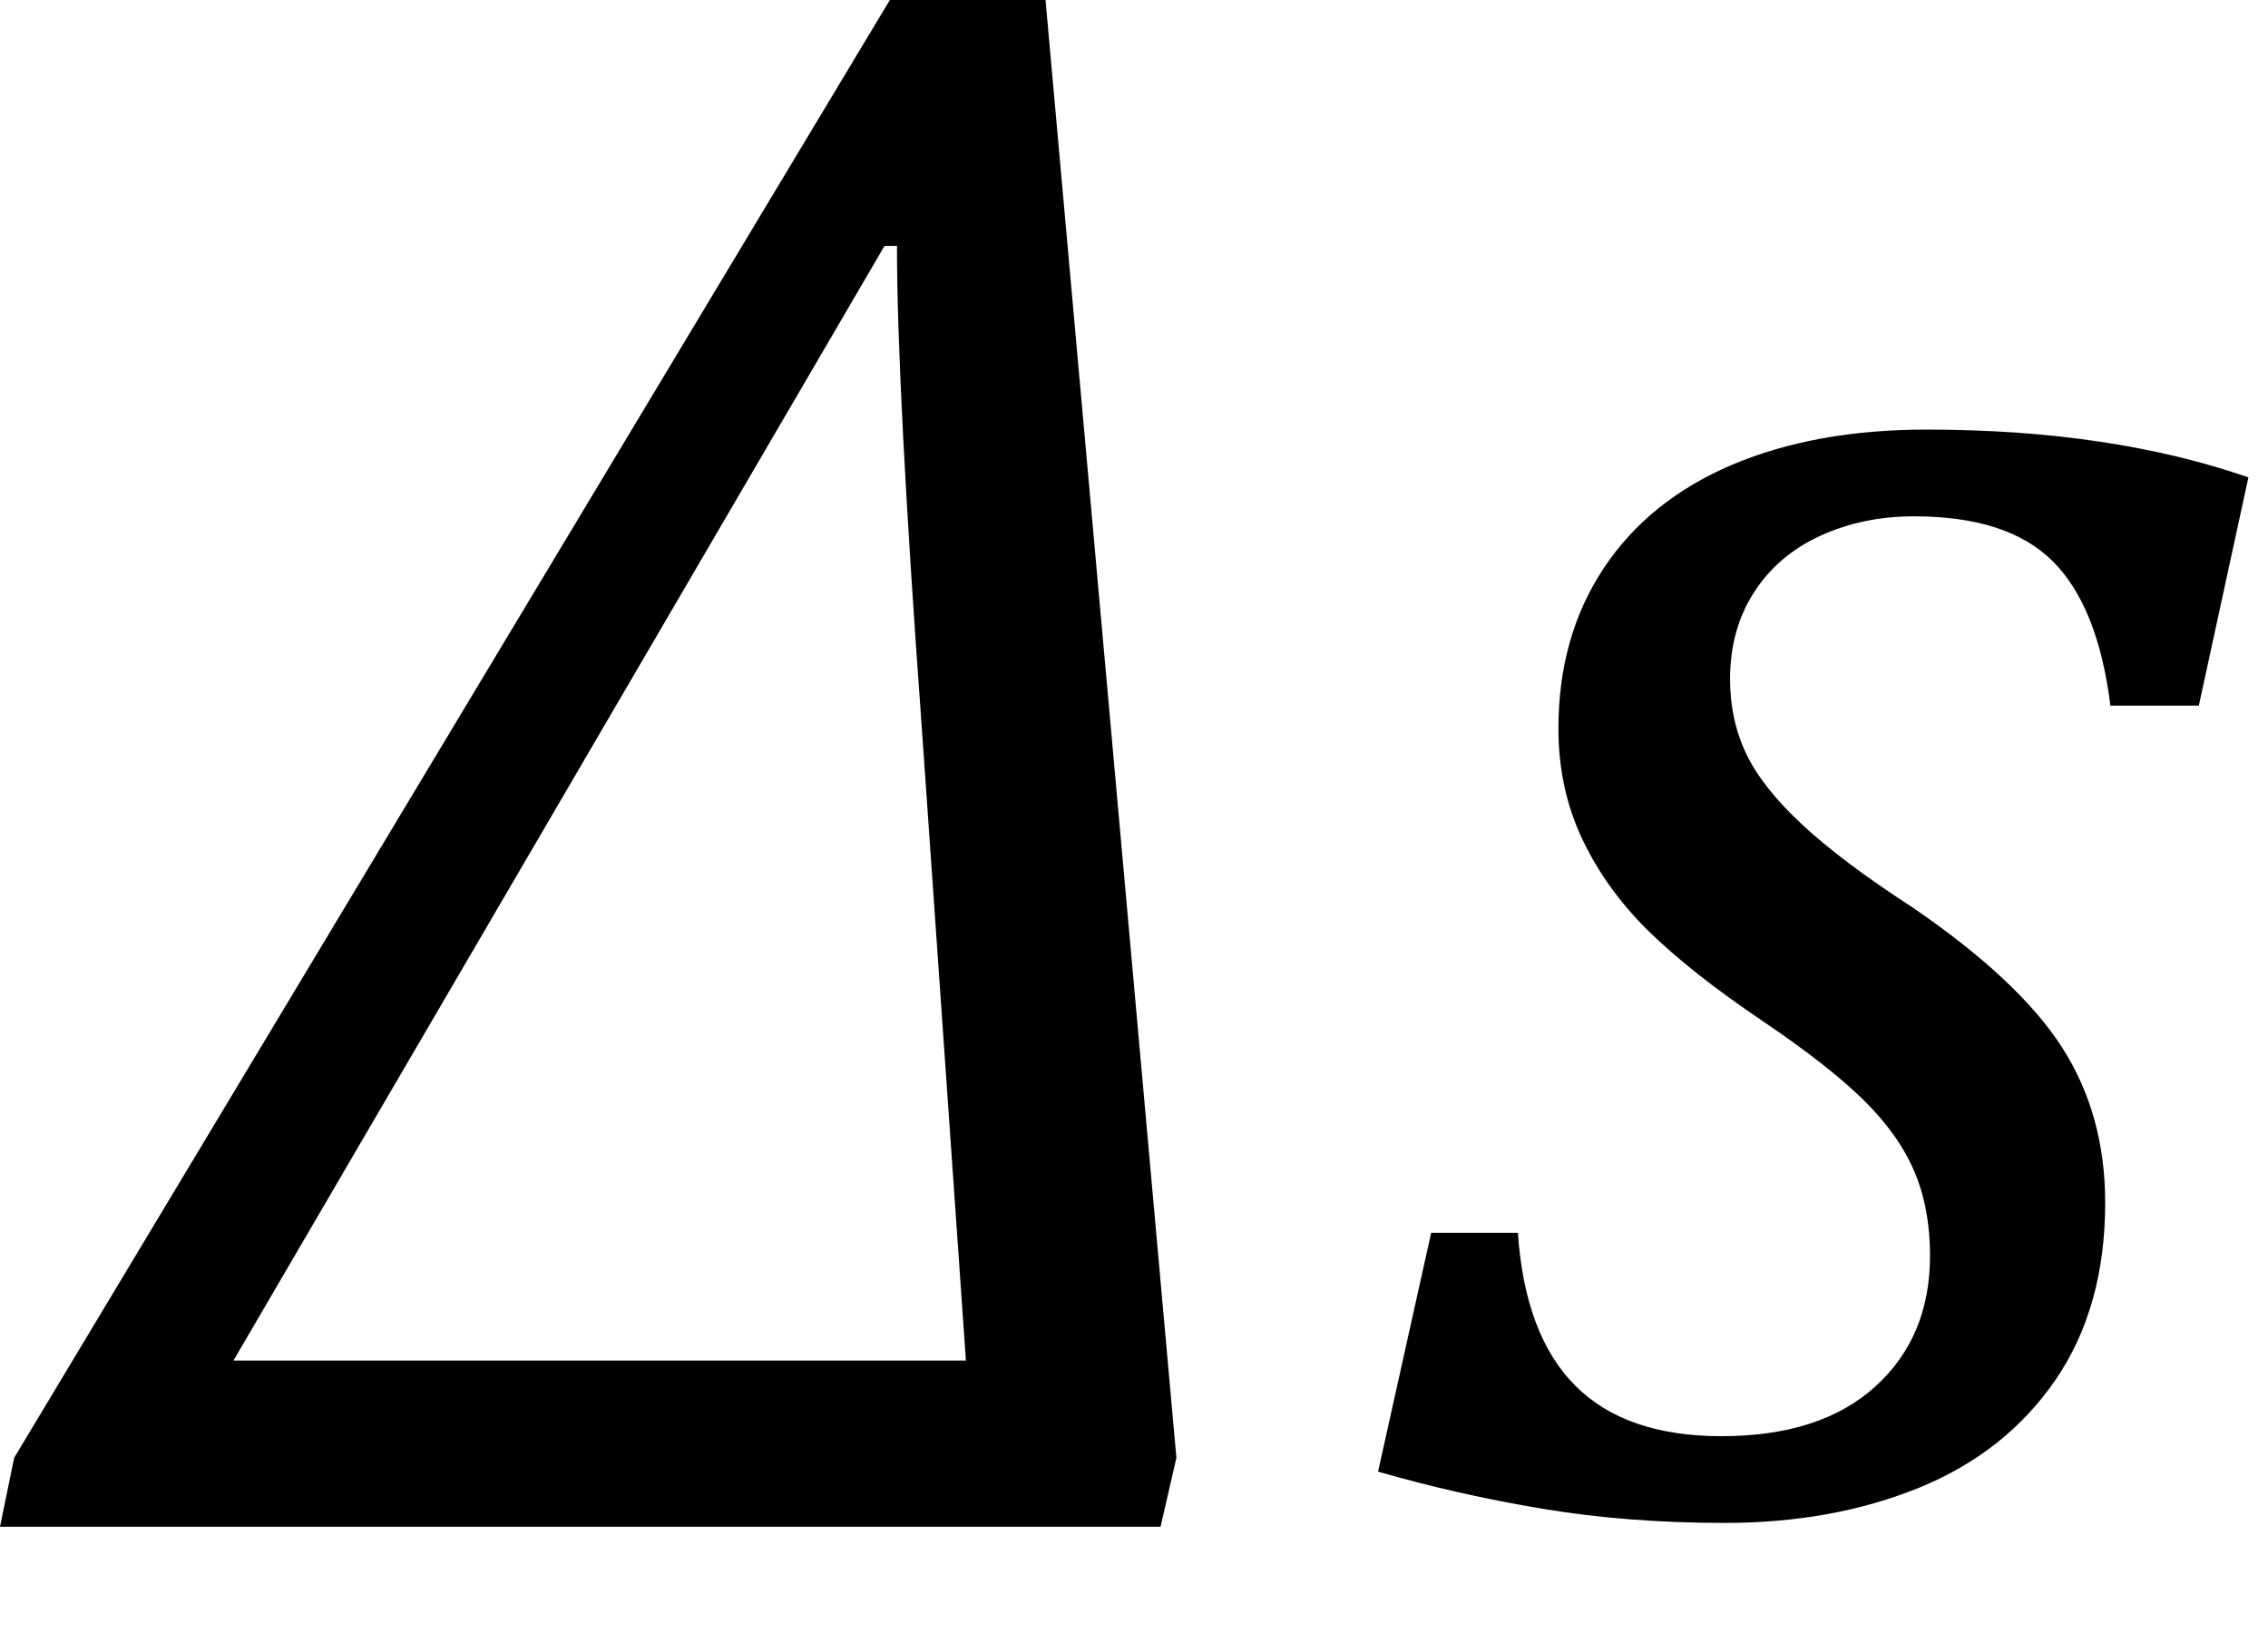
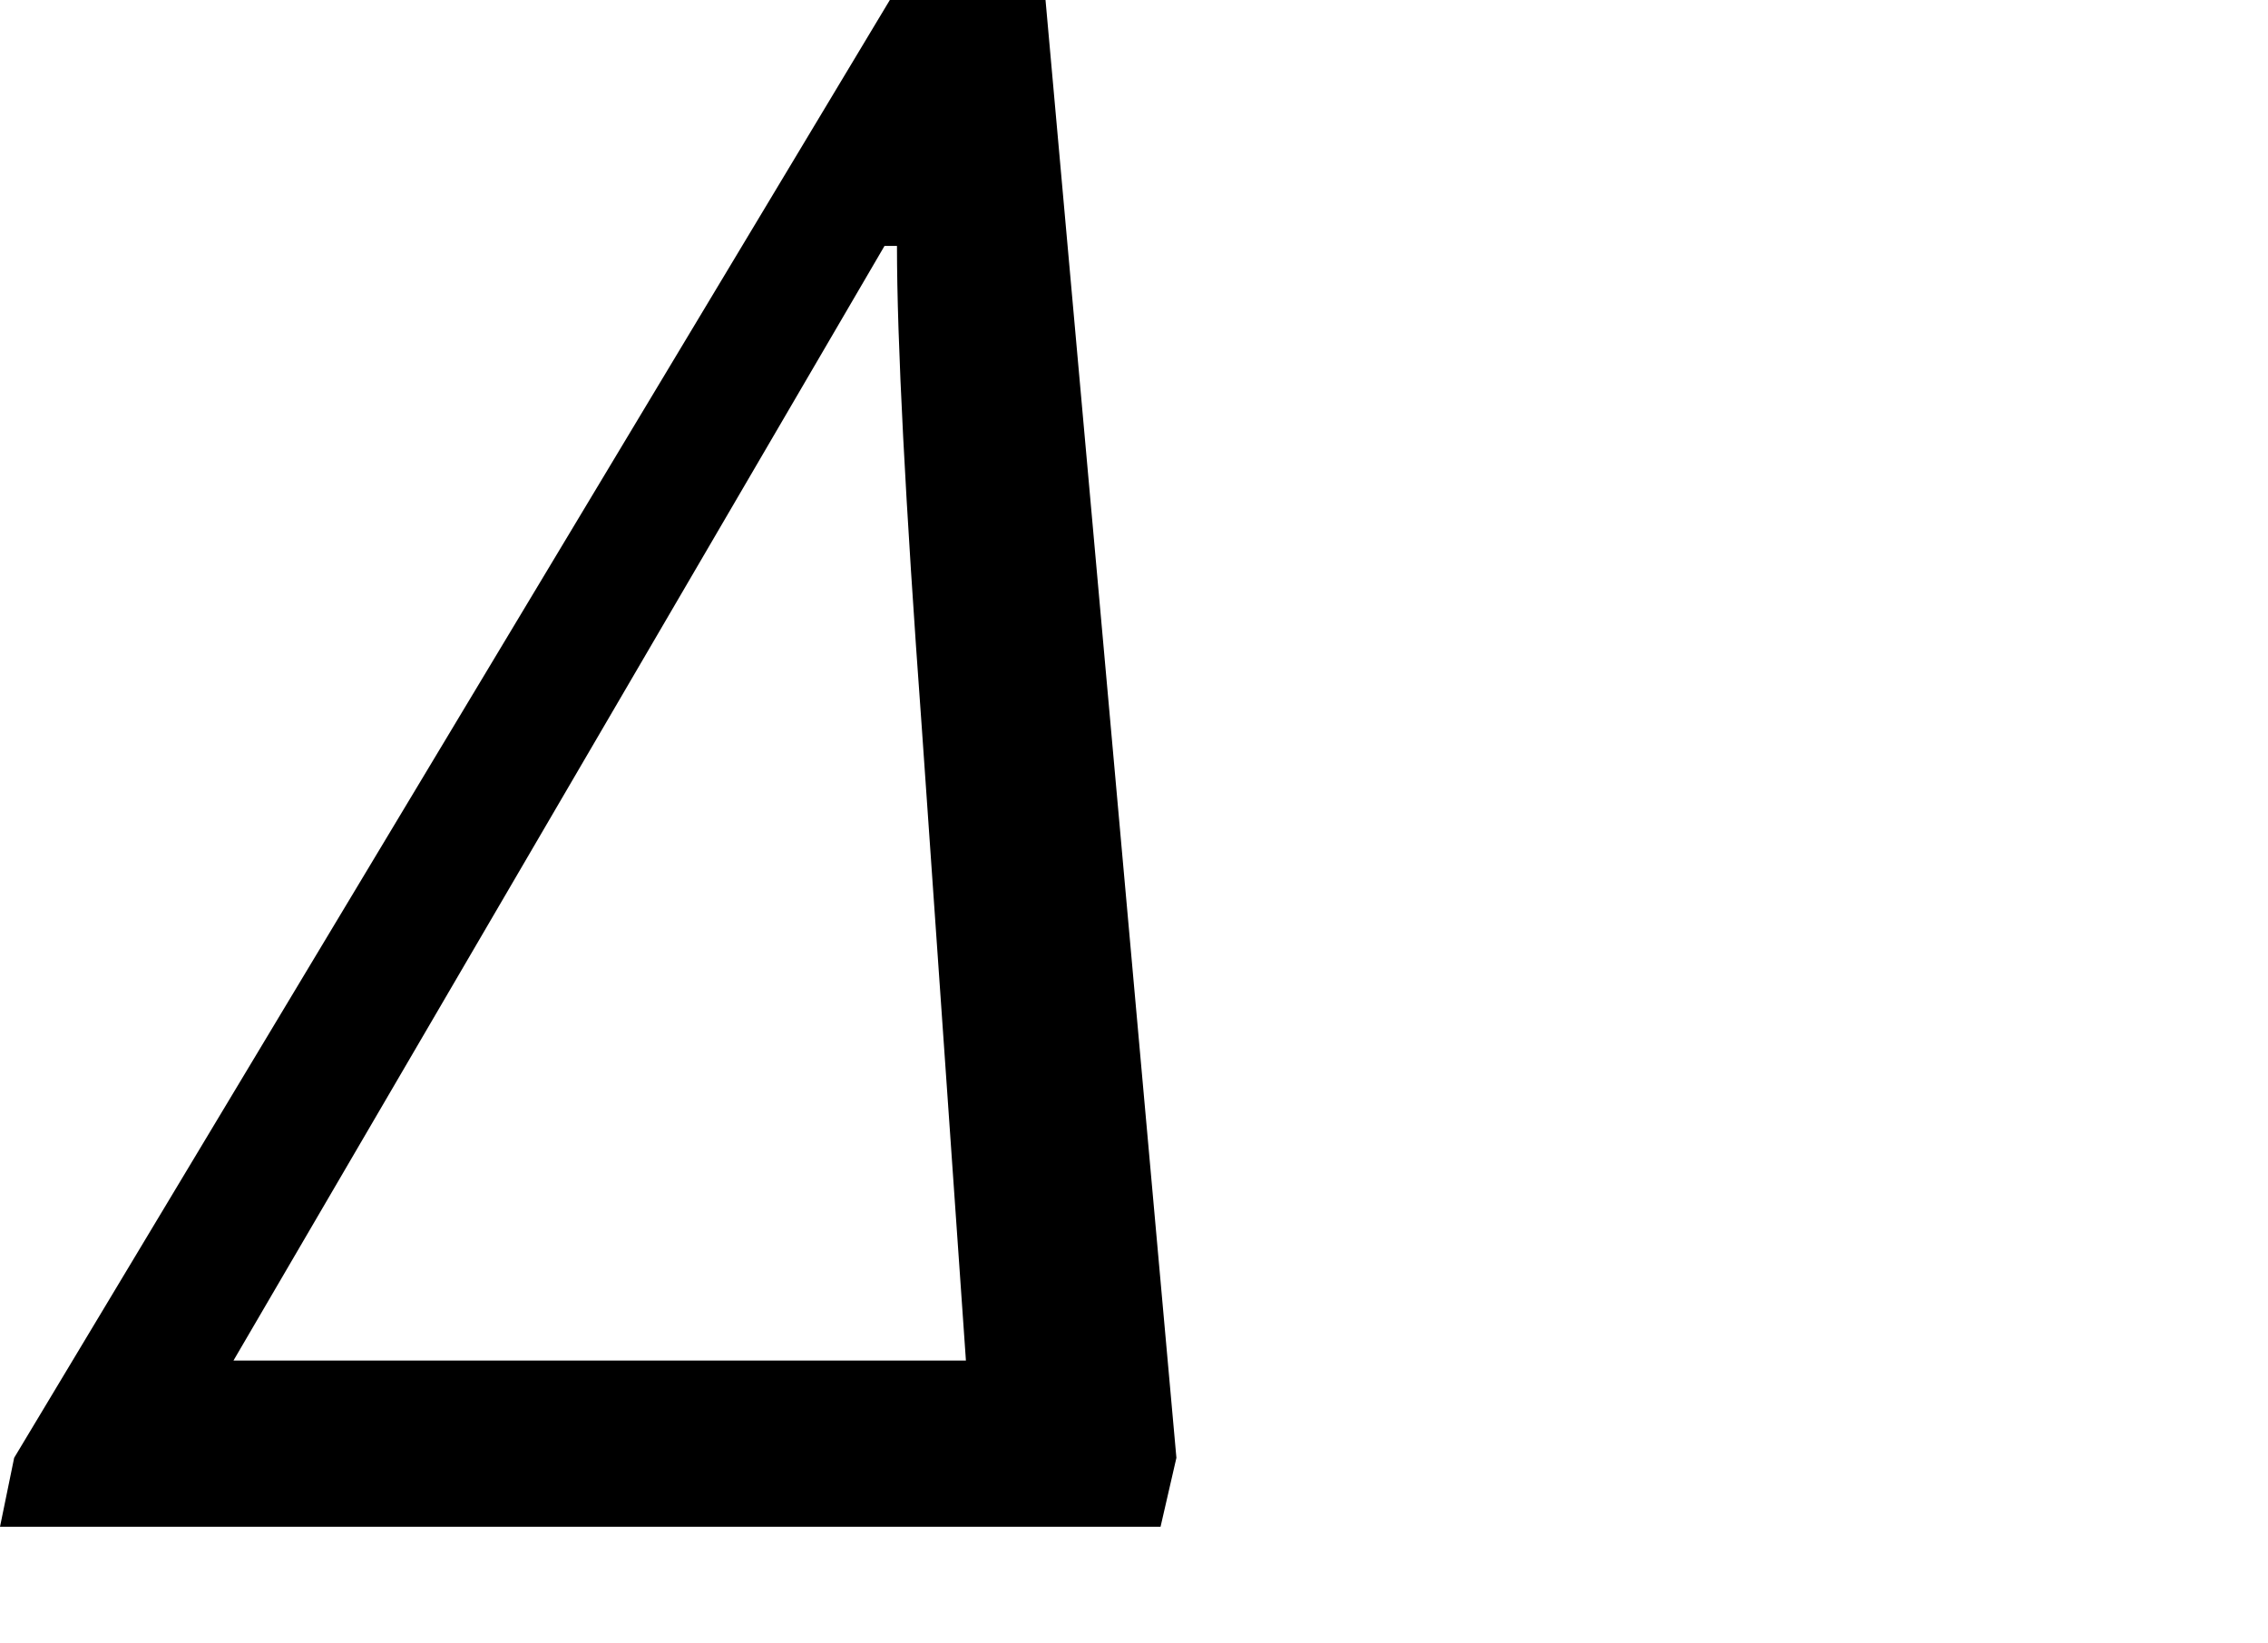
<svg xmlns="http://www.w3.org/2000/svg" xmlns:ns1="http://sodipodi.sourceforge.net/DTD/sodipodi-0.dtd" xmlns:ns2="http://www.inkscape.org/namespaces/inkscape" width="20.031" contentScriptType="text/ecmascript" preserveAspectRatio="xMidYMid meet" font-size="12" stroke-miterlimit="10" zoomAndPan="magnify" version="1.0" contentStyleType="text/css" font-style="normal" height="14.513" font-weight="normal" y="-1" id="svg13" ns1:docname="eqf1ccf3a6-7cef-4aee-80c3-8d41cab3d03b.svg" style="font-style:normal;font-weight:normal;font-size:12px;font-family:Dialog;color-interpolation:auto;fill:#000000;fill-opacity:1;stroke:#000000;stroke-width:1;stroke-linecap:square;stroke-linejoin:miter;stroke-miterlimit:10;stroke-dasharray:none;stroke-dashoffset:0;stroke-opacity:1;color-rendering:auto;image-rendering:auto;shape-rendering:auto;text-rendering:auto" ns2:version="0.92.4 (5da689c313, 2019-01-14)">
  <ns1:namedview pagecolor="#ffffff" bordercolor="#666666" borderopacity="1" objecttolerance="10" gridtolerance="10" guidetolerance="10" ns2:pageopacity="0" ns2:pageshadow="2" ns2:window-width="1640" ns2:window-height="848" id="namedview15" showgrid="false" fit-margin-bottom="1" fit-margin-right="1" fit-margin-top="0" fit-margin-left="0" ns2:zoom="15.733333" ns2:cx="-2.2250566" ns2:cy="7.529081" ns2:window-x="0" ns2:window-y="0" ns2:window-maximized="0" ns2:current-layer="svg13" />
  <defs id="genericDefs" />
  <g style="color-interpolation:linearRGB;color-rendering:optimizeQuality;image-rendering:optimizeQuality;text-rendering:optimizeLegibility" id="g5" transform="translate(0.5,13.484)">
    <path style="stroke:none" ns2:connector-curvature="0" id="path3" d="M 9.75,0 H -0.5 l 0.125,-0.609 7.734,-12.875 h 1.375 l 1.156,12.875 z M 7.641,-7.062 q -0.219,-3 -0.219,-4.25 H 7.312 l -5.75,9.844 h 6.469 z" />
  </g>
  <g style="color-interpolation:linearRGB;color-rendering:optimizeQuality;image-rendering:optimizeQuality;text-rendering:optimizeLegibility" id="g9" transform="translate(12.186,13.294)">
-     <path style="stroke:none" ns2:connector-curvature="0" id="path7" d="M 6.453,-7.062 Q 6.344,-7.938 5.945,-8.336 5.547,-8.734 4.719,-8.734 q -0.453,0 -0.828,0.172 -0.375,0.172 -0.586,0.5 -0.211,0.328 -0.211,0.766 0,0.359 0.141,0.656 0.141,0.297 0.492,0.625 0.351,0.328 0.977,0.734 0.938,0.641 1.32,1.234 0.383,0.594 0.383,1.375 0,0.922 -0.437,1.562 Q 5.531,-0.469 4.766,-0.156 4,0.156 3.047,0.156 q -0.859,0 -1.609,-0.125 -0.75,-0.125 -1.453,-0.328 l 0.469,-2.109 h 0.766 q 0.062,0.906 0.508,1.351 0.445,0.445 1.289,0.445 0.875,0 1.359,-0.438 0.484,-0.438 0.484,-1.156 0,-0.422 -0.141,-0.75 Q 4.578,-3.281 4.266,-3.586 3.953,-3.891 3.375,-4.281 2.75,-4.703 2.375,-5.07 2,-5.438 1.789,-5.883 q -0.211,-0.445 -0.211,-0.977 0,-0.812 0.399,-1.414 Q 2.375,-8.875 3.109,-9.188 3.844,-9.5 4.828,-9.5 q 1.625,0 2.844,0.422 l -0.438,2.016 z" />
-   </g>
+     </g>
</svg>